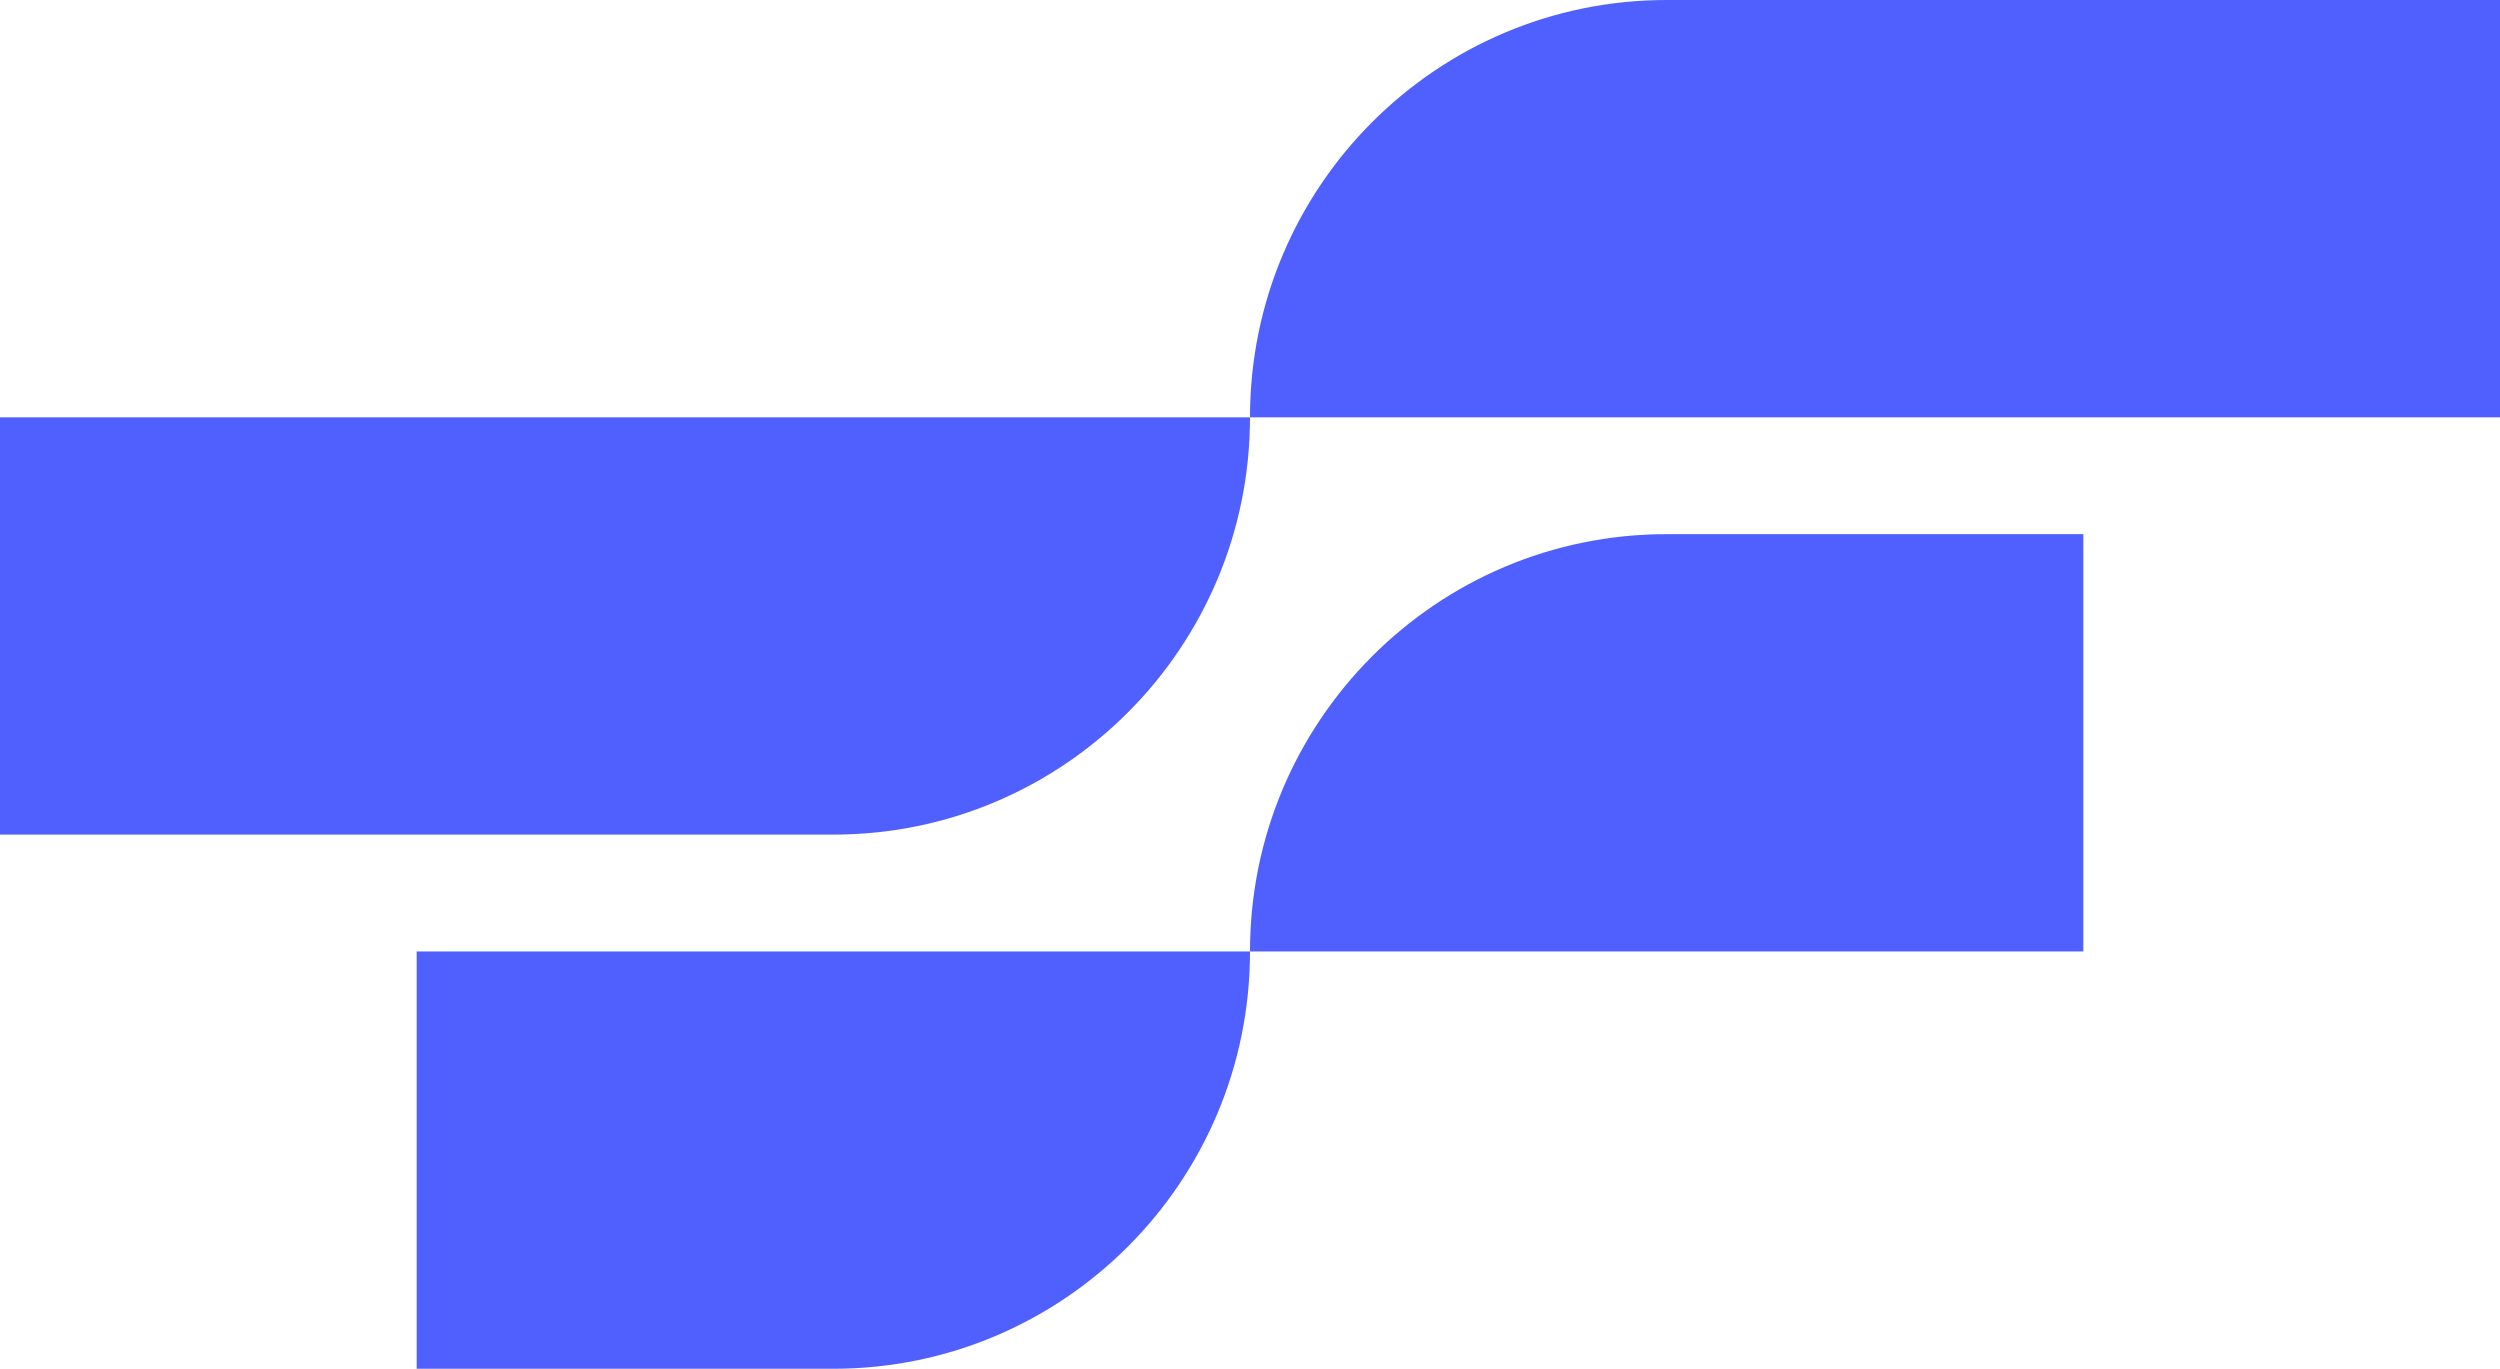
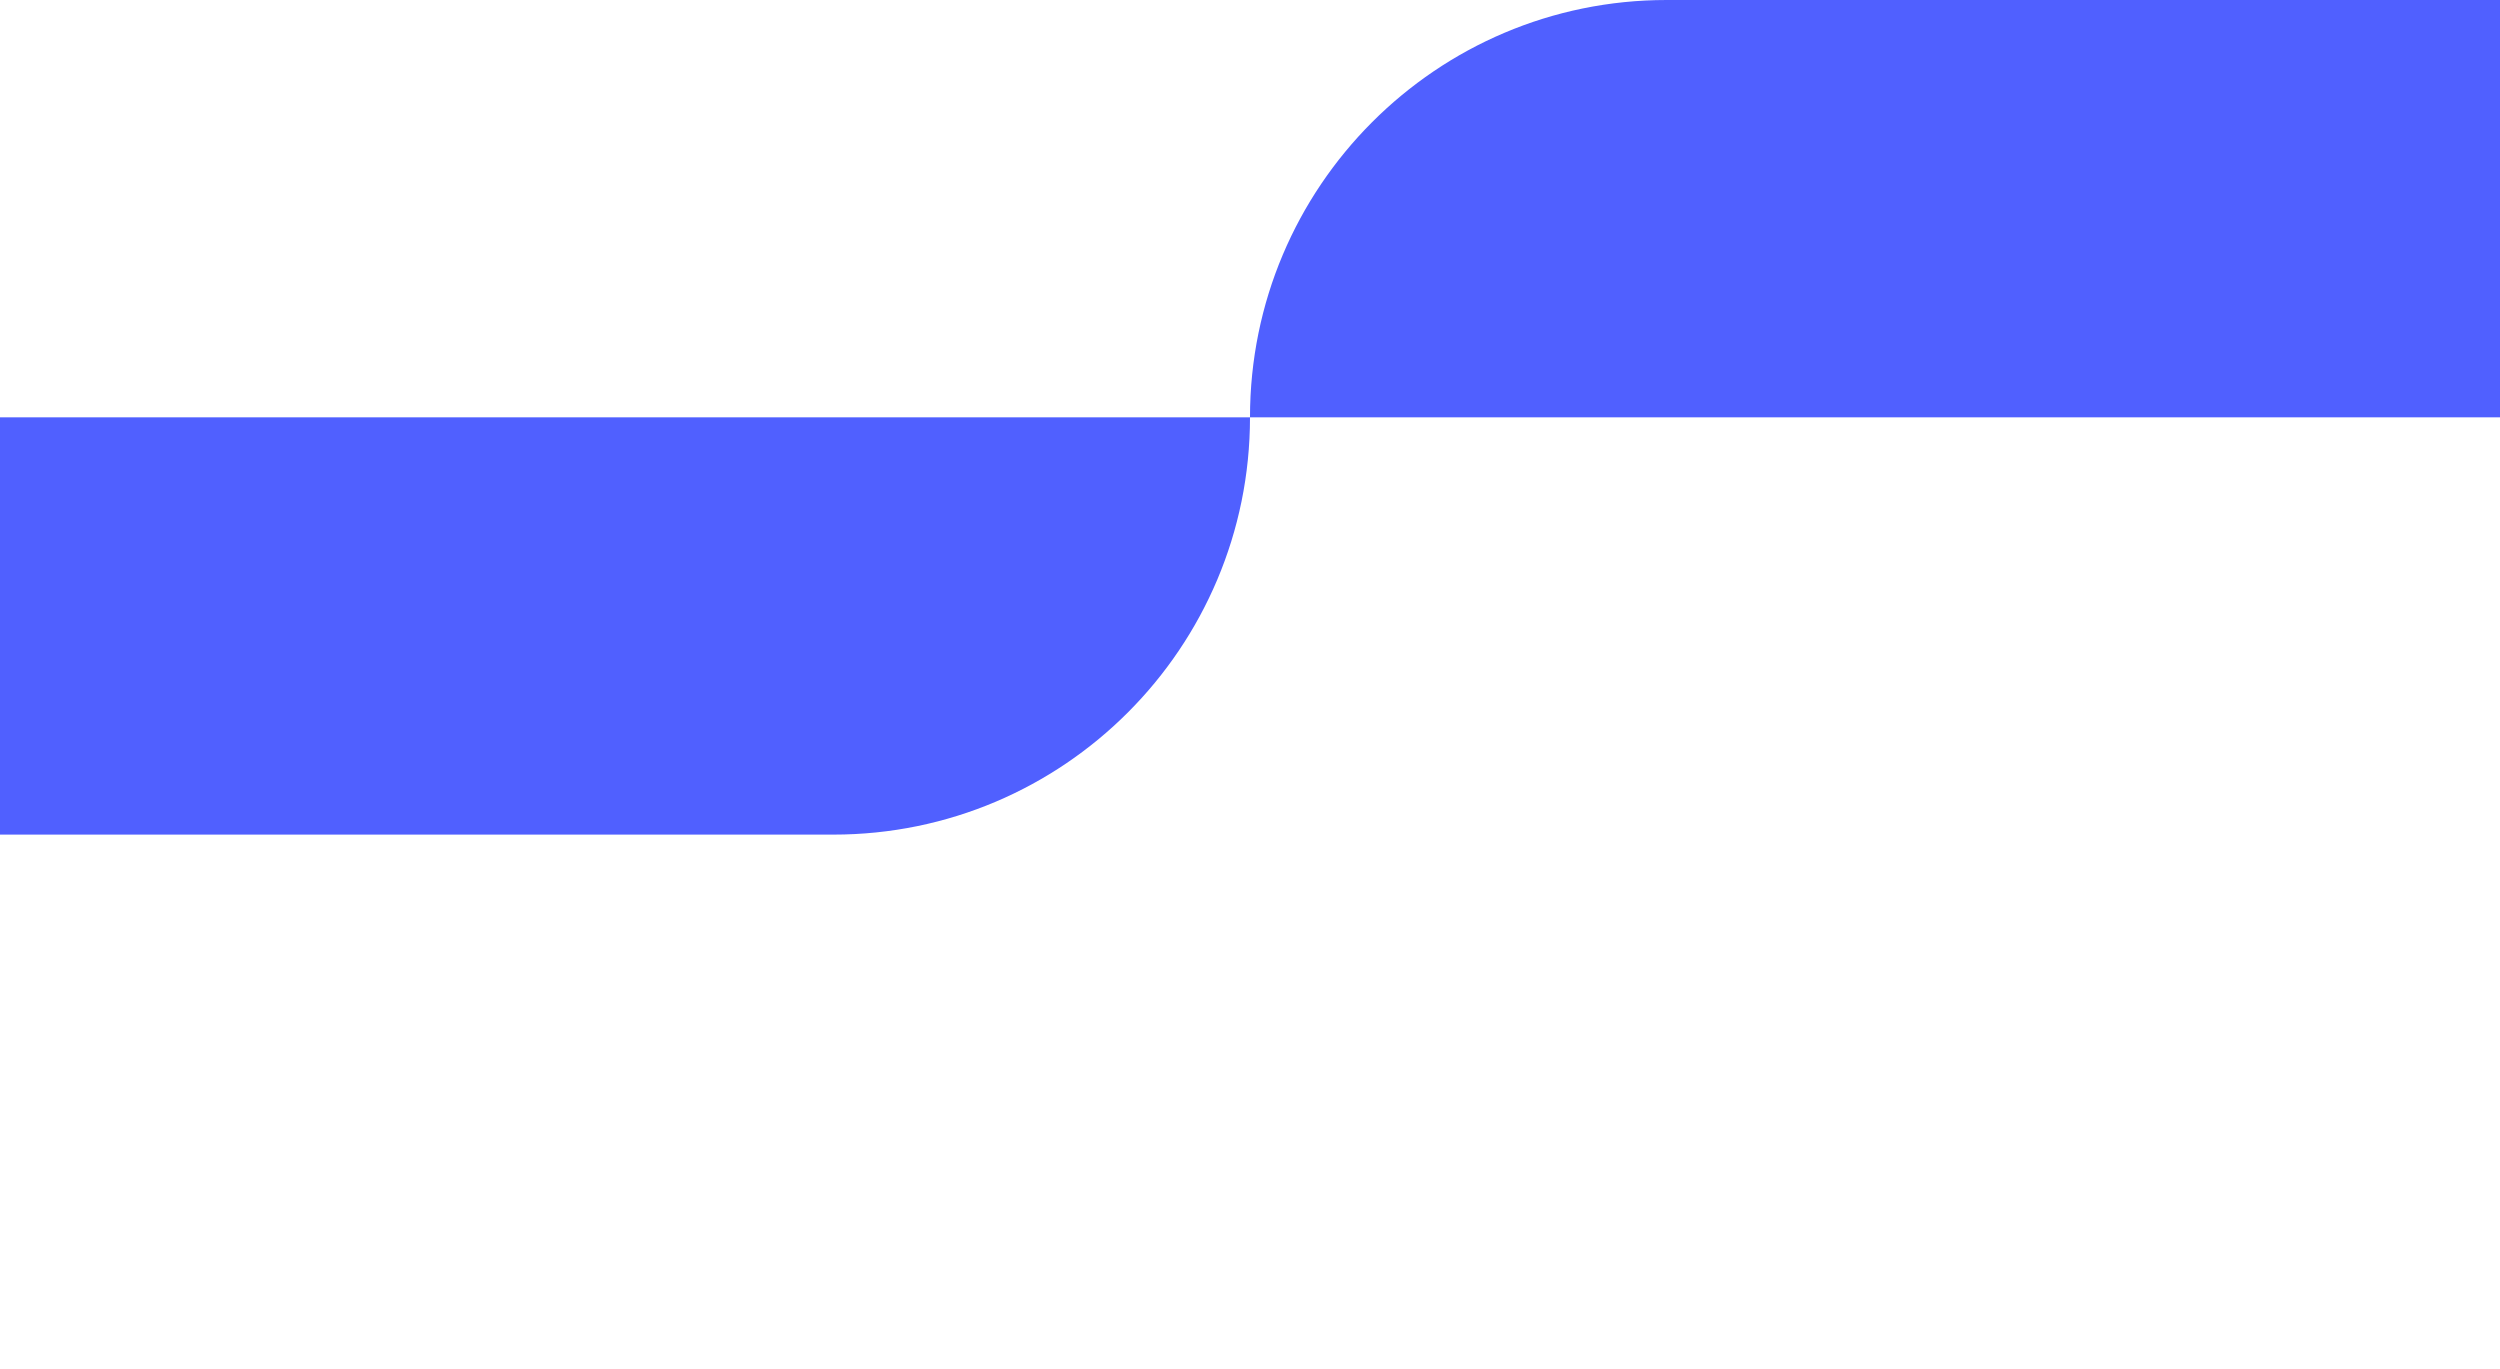
<svg xmlns="http://www.w3.org/2000/svg" width="621" height="340" viewBox="0 0 621 340" fill="none">
-   <path d="M310.5 236.341C310.5 179.092 356.839 132.682 414 132.682H517.5V236.341H310.5Z" fill="#5060FF" />
  <path d="M310.5 103.658C310.5 46.41 356.839 0 414 0H621V103.658H310.5Z" fill="#5060FF" />
-   <path d="M310.5 236.341C310.5 293.59 264.162 340 207 340H103.5L103.5 236.342L310.5 236.341Z" fill="#5060FF" />
  <path d="M310.5 103.658C310.5 160.907 264.161 207.317 207 207.317L9.04826e-06 207.317L0 103.659L310.5 103.658Z" fill="#5060FF" />
</svg>